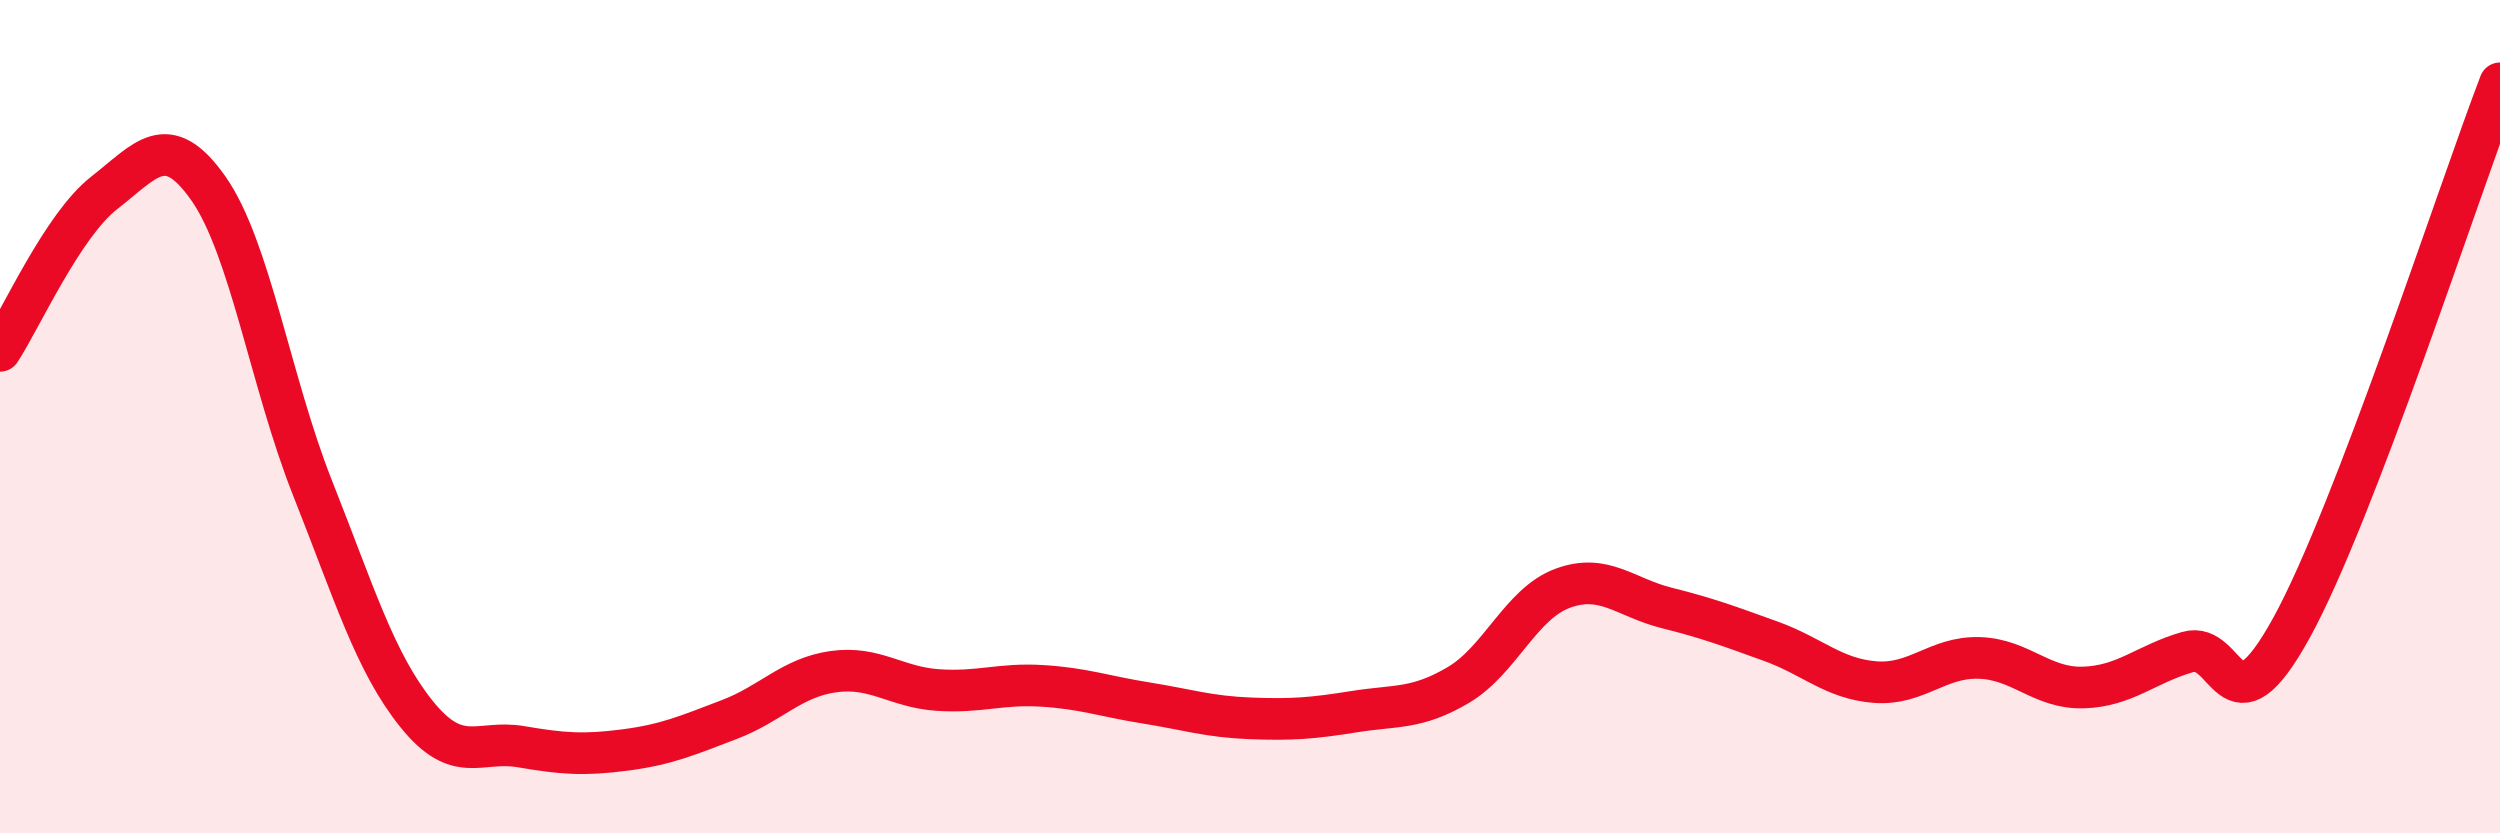
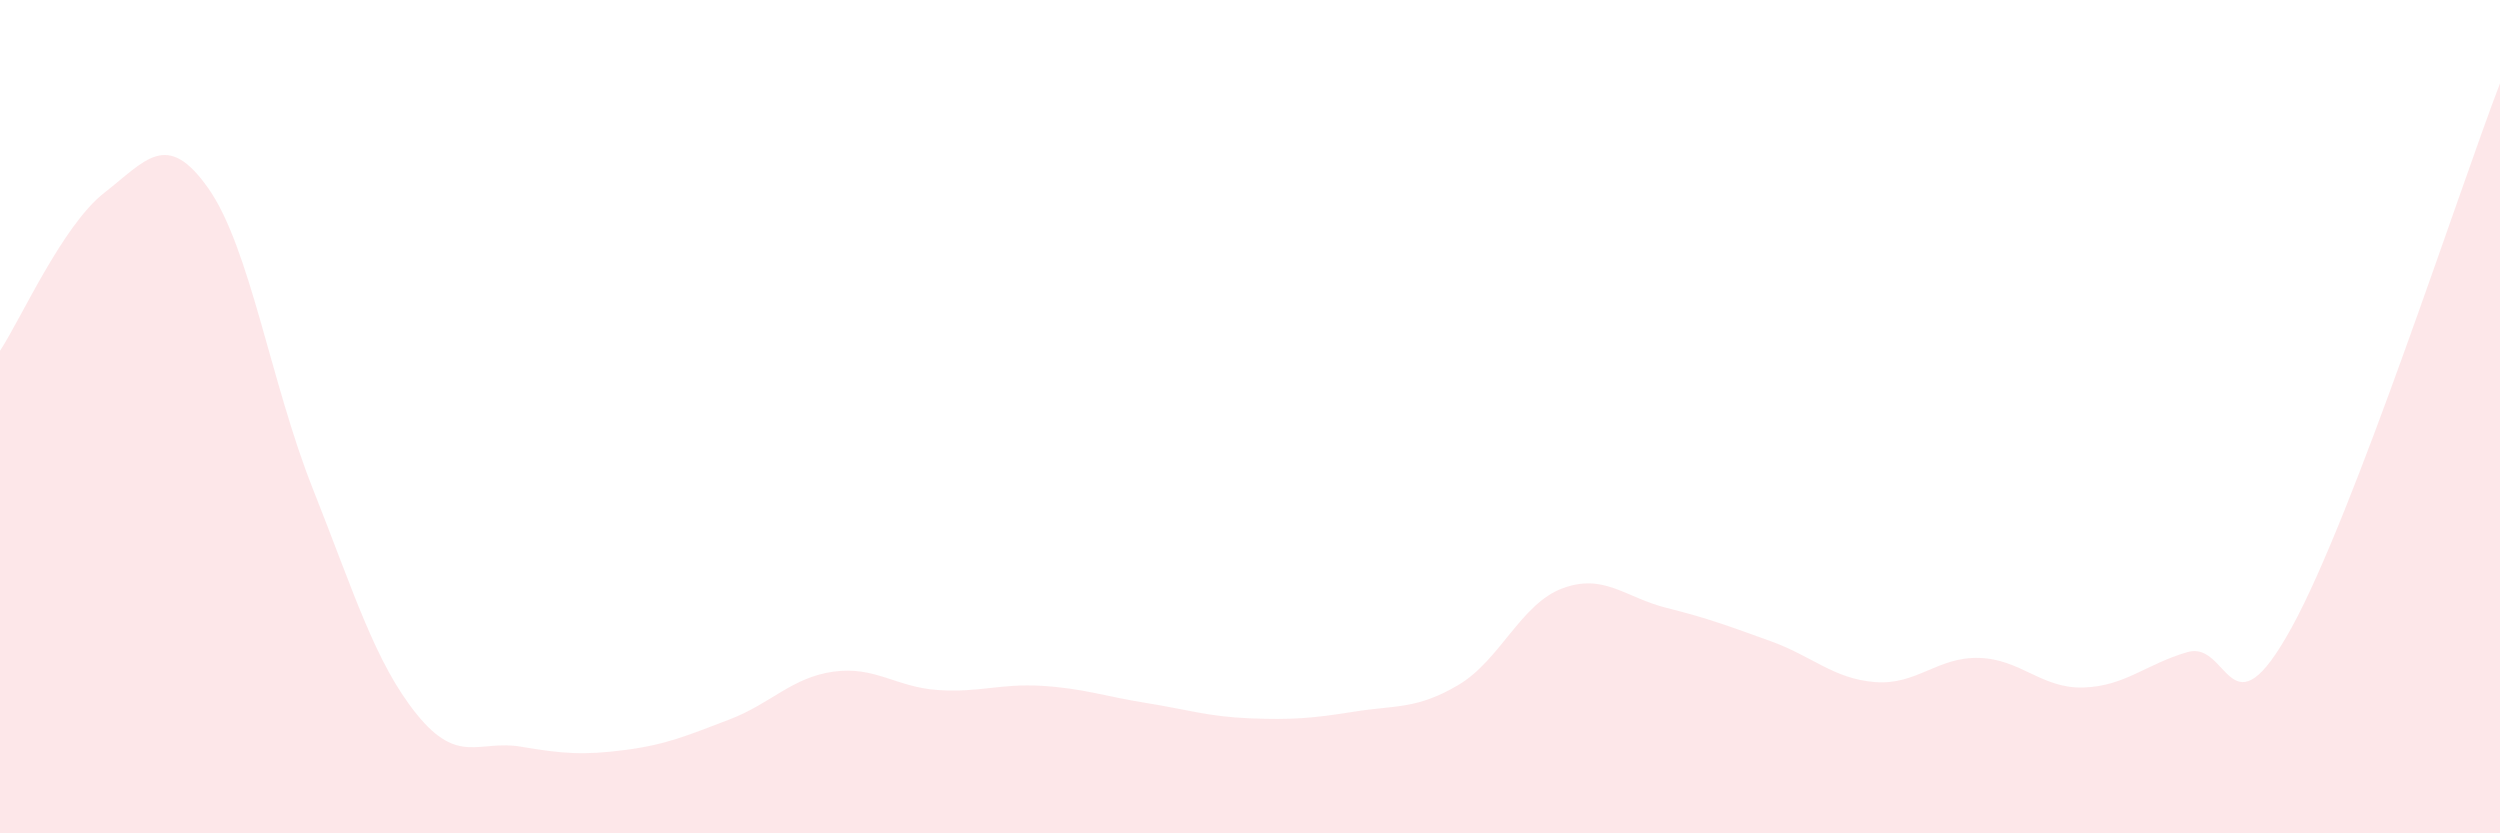
<svg xmlns="http://www.w3.org/2000/svg" width="60" height="20" viewBox="0 0 60 20">
  <path d="M 0,8.42 C 0.5,7.66 1.5,5.41 2.5,4.63 C 3.5,3.85 4,3.1 5,4.52 C 6,5.94 6.5,9.19 7.5,11.71 C 8.5,14.23 9,15.9 10,17.14 C 11,18.38 11.5,17.75 12.5,17.92 C 13.5,18.09 14,18.13 15,18 C 16,17.87 16.5,17.65 17.5,17.27 C 18.5,16.89 19,16.26 20,16.12 C 21,15.98 21.5,16.49 22.5,16.56 C 23.5,16.63 24,16.4 25,16.46 C 26,16.52 26.5,16.71 27.5,16.87 C 28.5,17.03 29,17.2 30,17.24 C 31,17.28 31.5,17.24 32.5,17.08 C 33.5,16.92 34,17.03 35,16.44 C 36,15.85 36.5,14.49 37.5,14.12 C 38.5,13.75 39,14.34 40,14.59 C 41,14.84 41.5,15.03 42.5,15.39 C 43.5,15.75 44,16.29 45,16.37 C 46,16.45 46.5,15.76 47.5,15.79 C 48.5,15.82 49,16.53 50,16.5 C 51,16.47 51.5,15.94 52.5,15.65 C 53.5,15.36 53.5,17.79 55,15.06 C 56.5,12.33 59,4.61 60,2L60 20L0 20Z" fill="#EB0A25" opacity="0.1" stroke-linecap="round" stroke-linejoin="round" />
-   <path d="M 0,8.42 C 0.5,7.66 1.5,5.41 2.5,4.63 C 3.5,3.85 4,3.1 5,4.52 C 6,5.94 6.5,9.19 7.5,11.71 C 8.5,14.23 9,15.9 10,17.14 C 11,18.38 11.5,17.75 12.5,17.92 C 13.5,18.09 14,18.13 15,18 C 16,17.87 16.5,17.65 17.5,17.27 C 18.5,16.89 19,16.26 20,16.12 C 21,15.98 21.5,16.49 22.5,16.56 C 23.5,16.63 24,16.4 25,16.46 C 26,16.52 26.5,16.71 27.5,16.87 C 28.5,17.03 29,17.2 30,17.24 C 31,17.28 31.5,17.24 32.5,17.08 C 33.5,16.92 34,17.03 35,16.44 C 36,15.85 36.5,14.49 37.5,14.12 C 38.5,13.75 39,14.34 40,14.59 C 41,14.84 41.5,15.03 42.5,15.39 C 43.5,15.75 44,16.29 45,16.37 C 46,16.45 46.5,15.76 47.5,15.79 C 48.5,15.82 49,16.53 50,16.5 C 51,16.47 51.5,15.94 52.5,15.65 C 53.5,15.36 53.5,17.79 55,15.06 C 56.5,12.33 59,4.61 60,2" stroke="#EB0A25" stroke-width="1" fill="none" stroke-linecap="round" stroke-linejoin="round" />
</svg>